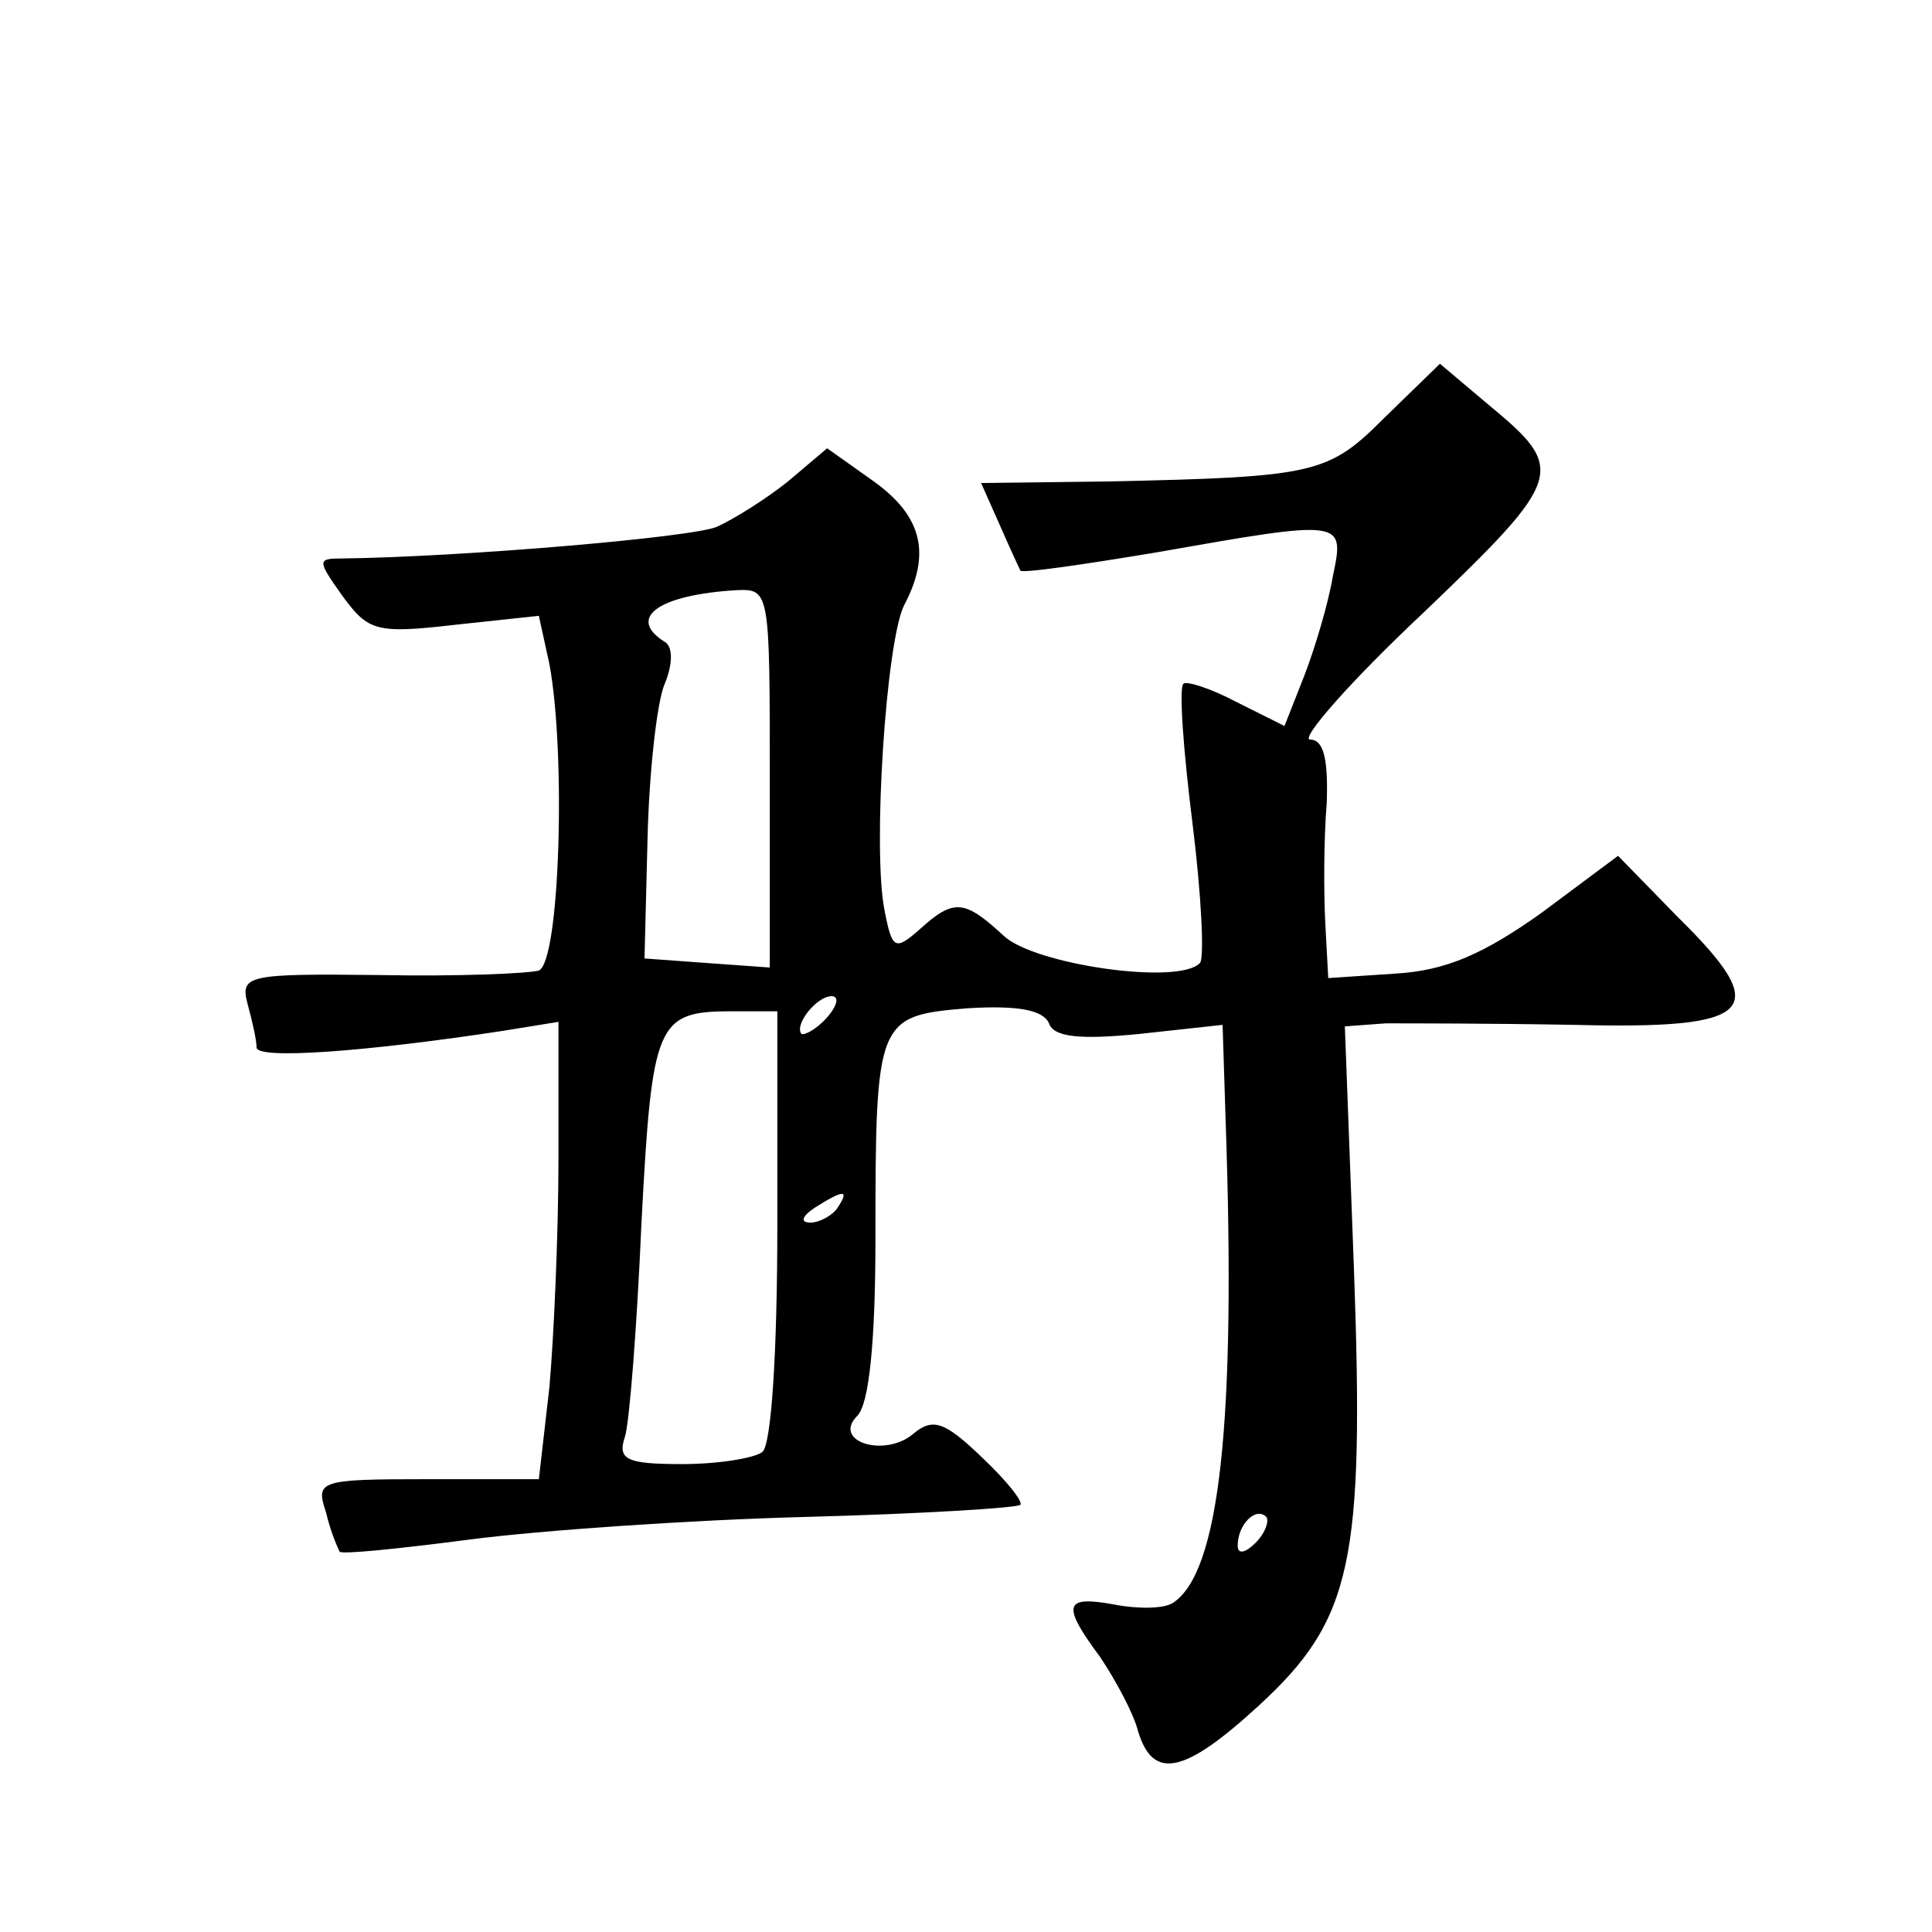
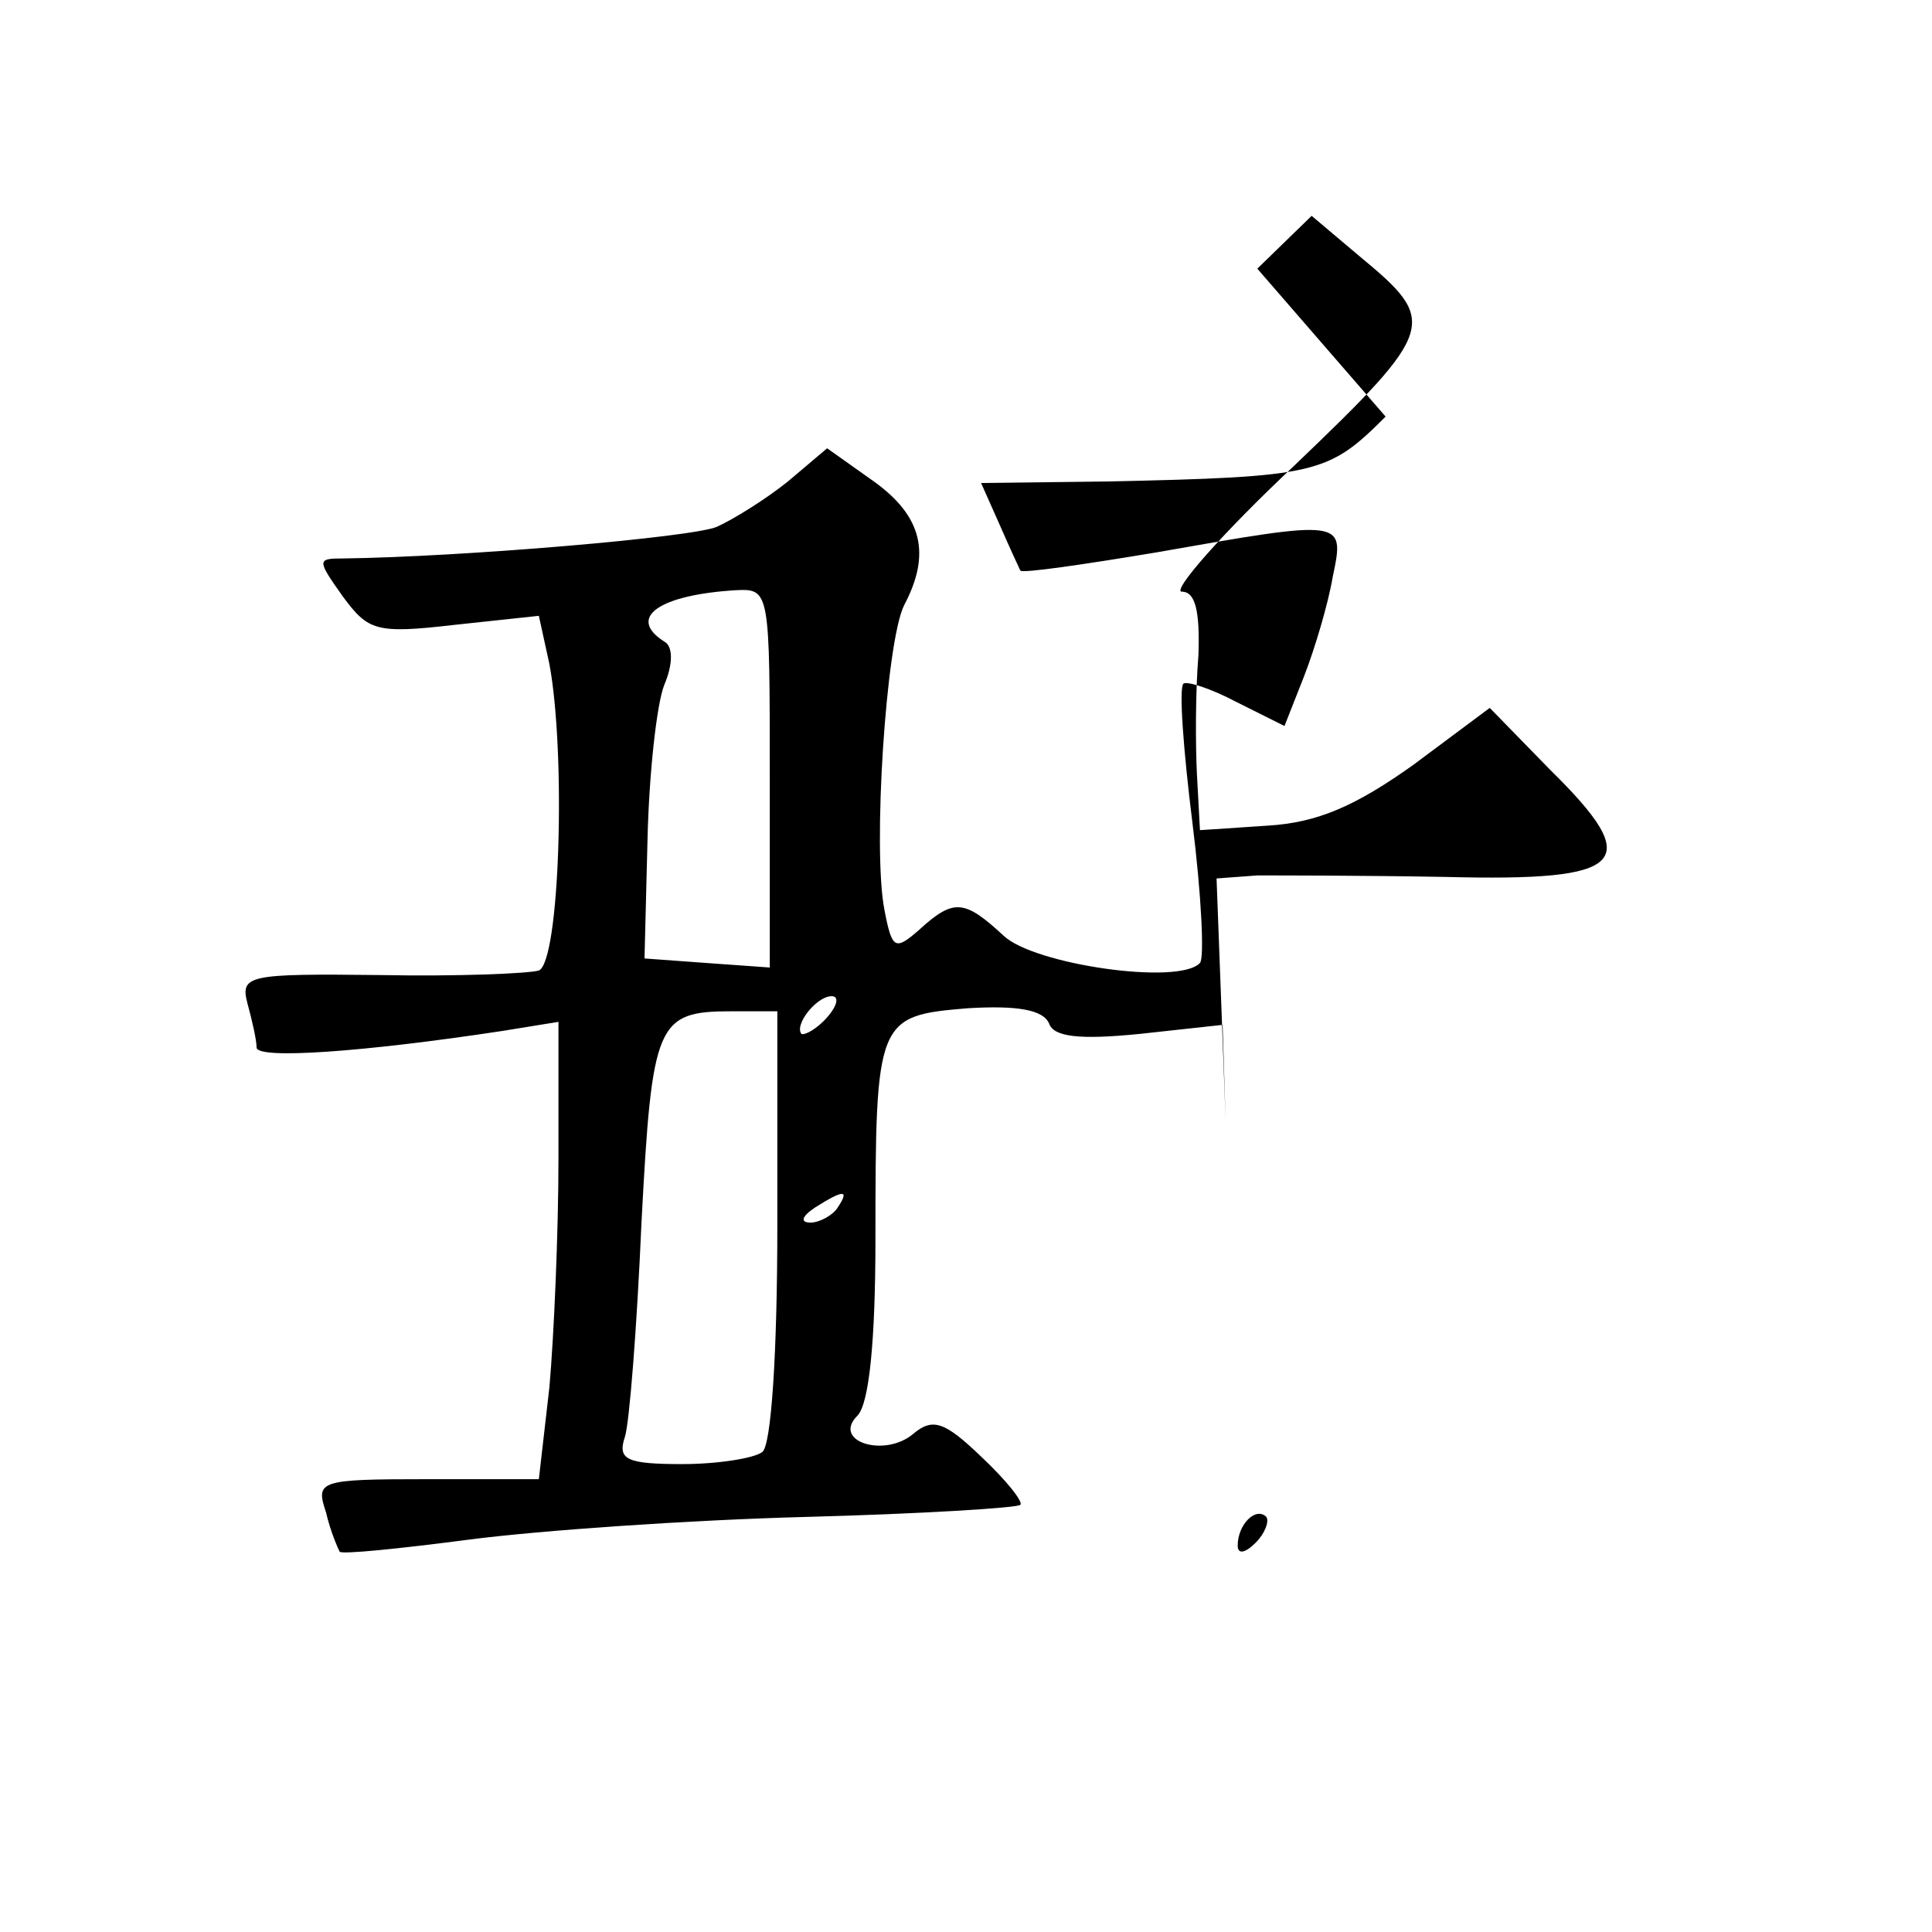
<svg xmlns="http://www.w3.org/2000/svg" version="1.0" width="128pt" height="128pt" viewBox="0 0 128 128" preserveAspectRatio="xMidYMid meet">
  <g transform="translate(0,128) scale(0.1,-0.1)" fill="#0" stroke="none">
-     <path d="M918 1004 c-38 -38 -45 -40 -185 -43 l-83 -1 12 -27 c7 -16 13 -29 14 -31 1 -2 42 4 90 12 125 22 125 22 117 -16 -3 -18 -12 -48 -19 -66 l-13 -33 -32 16 c-17 9 -33 14 -35 12 -3 -3 0 -44 6 -92 6 -48 8 -90 5 -93 -14 -15 -110 -1 -130 18 -26 24 -33 25 -56 4 -16 -14 -18 -13 -23 13 -8 40 1 178 13 202 18 34 12 59 -20 82 l-31 22 -26 -22 c-15 -12 -36 -25 -47 -30 -16 -7 -169 -20 -248 -21 -17 0 -17 -1 0 -25 17 -23 22 -25 74 -19 l56 6 7 -32 c11 -59 7 -197 -7 -203 -7 -2 -54 -4 -105 -3 -88 1 -93 0 -88 -19 3 -11 6 -24 6 -29 0 -8 71 -3 163 11 l37 6 0 -90 c0 -50 -3 -118 -6 -152 l-7 -61 -74 0 c-72 0 -74 -1 -67 -22 3 -13 8 -24 9 -26 1 -2 40 2 86 8 46 6 146 13 223 15 76 2 140 6 142 8 2 2 -9 16 -26 32 -24 23 -32 26 -45 15 -19 -16 -54 -5 -37 12 8 8 12 51 12 117 0 146 1 148 61 153 33 2 50 -1 54 -10 3 -9 20 -11 60 -7 l55 6 2 -63 c7 -201 -4 -300 -35 -320 -6 -4 -24 -4 -39 -1 -33 6 -35 0 -9 -35 10 -15 22 -37 25 -49 10 -33 31 -28 80 17 62 57 70 95 63 290 l-6 160 27 2 c15 0 71 0 125 -1 120 -3 132 9 69 71 l-40 41 -51 -38 c-38 -27 -63 -38 -96 -40 l-45 -3 -2 37 c-1 20 -1 55 1 79 1 29 -2 42 -11 42 -7 0 26 38 75 84 94 90 95 95 43 138 l-32 27 -36 -35z m-408 -240 l0 -125 -42 3 -41 3 2 79 c1 43 6 89 11 102 6 14 6 26 0 29 -25 16 -3 31 48 34 22 1 22 -1 22 -125z m38 -158 c-7 -8 -15 -12 -17 -11 -5 6 10 25 20 25 5 0 4 -6 -3 -14z m-33 -138 c0 -84 -4 -146 -10 -150 -5 -4 -29 -8 -53 -8 -37 0 -43 3 -38 18 3 9 8 73 11 142 7 133 10 140 60 140 l30 0 0 -142z m40 12 c-3 -5 -12 -10 -18 -10 -7 0 -6 4 3 10 19 12 23 12 15 0z m277 -222 c-7 -7 -12 -8 -12 -2 0 14 12 26 19 19 2 -3 -1 -11 -7 -17z" />
+     <path d="M918 1004 c-38 -38 -45 -40 -185 -43 l-83 -1 12 -27 c7 -16 13 -29 14 -31 1 -2 42 4 90 12 125 22 125 22 117 -16 -3 -18 -12 -48 -19 -66 l-13 -33 -32 16 c-17 9 -33 14 -35 12 -3 -3 0 -44 6 -92 6 -48 8 -90 5 -93 -14 -15 -110 -1 -130 18 -26 24 -33 25 -56 4 -16 -14 -18 -13 -23 13 -8 40 1 178 13 202 18 34 12 59 -20 82 l-31 22 -26 -22 c-15 -12 -36 -25 -47 -30 -16 -7 -169 -20 -248 -21 -17 0 -17 -1 0 -25 17 -23 22 -25 74 -19 l56 6 7 -32 c11 -59 7 -197 -7 -203 -7 -2 -54 -4 -105 -3 -88 1 -93 0 -88 -19 3 -11 6 -24 6 -29 0 -8 71 -3 163 11 l37 6 0 -90 c0 -50 -3 -118 -6 -152 l-7 -61 -74 0 c-72 0 -74 -1 -67 -22 3 -13 8 -24 9 -26 1 -2 40 2 86 8 46 6 146 13 223 15 76 2 140 6 142 8 2 2 -9 16 -26 32 -24 23 -32 26 -45 15 -19 -16 -54 -5 -37 12 8 8 12 51 12 117 0 146 1 148 61 153 33 2 50 -1 54 -10 3 -9 20 -11 60 -7 l55 6 2 -63 l-6 160 27 2 c15 0 71 0 125 -1 120 -3 132 9 69 71 l-40 41 -51 -38 c-38 -27 -63 -38 -96 -40 l-45 -3 -2 37 c-1 20 -1 55 1 79 1 29 -2 42 -11 42 -7 0 26 38 75 84 94 90 95 95 43 138 l-32 27 -36 -35z m-408 -240 l0 -125 -42 3 -41 3 2 79 c1 43 6 89 11 102 6 14 6 26 0 29 -25 16 -3 31 48 34 22 1 22 -1 22 -125z m38 -158 c-7 -8 -15 -12 -17 -11 -5 6 10 25 20 25 5 0 4 -6 -3 -14z m-33 -138 c0 -84 -4 -146 -10 -150 -5 -4 -29 -8 -53 -8 -37 0 -43 3 -38 18 3 9 8 73 11 142 7 133 10 140 60 140 l30 0 0 -142z m40 12 c-3 -5 -12 -10 -18 -10 -7 0 -6 4 3 10 19 12 23 12 15 0z m277 -222 c-7 -7 -12 -8 -12 -2 0 14 12 26 19 19 2 -3 -1 -11 -7 -17z" />
  </g>
</svg>